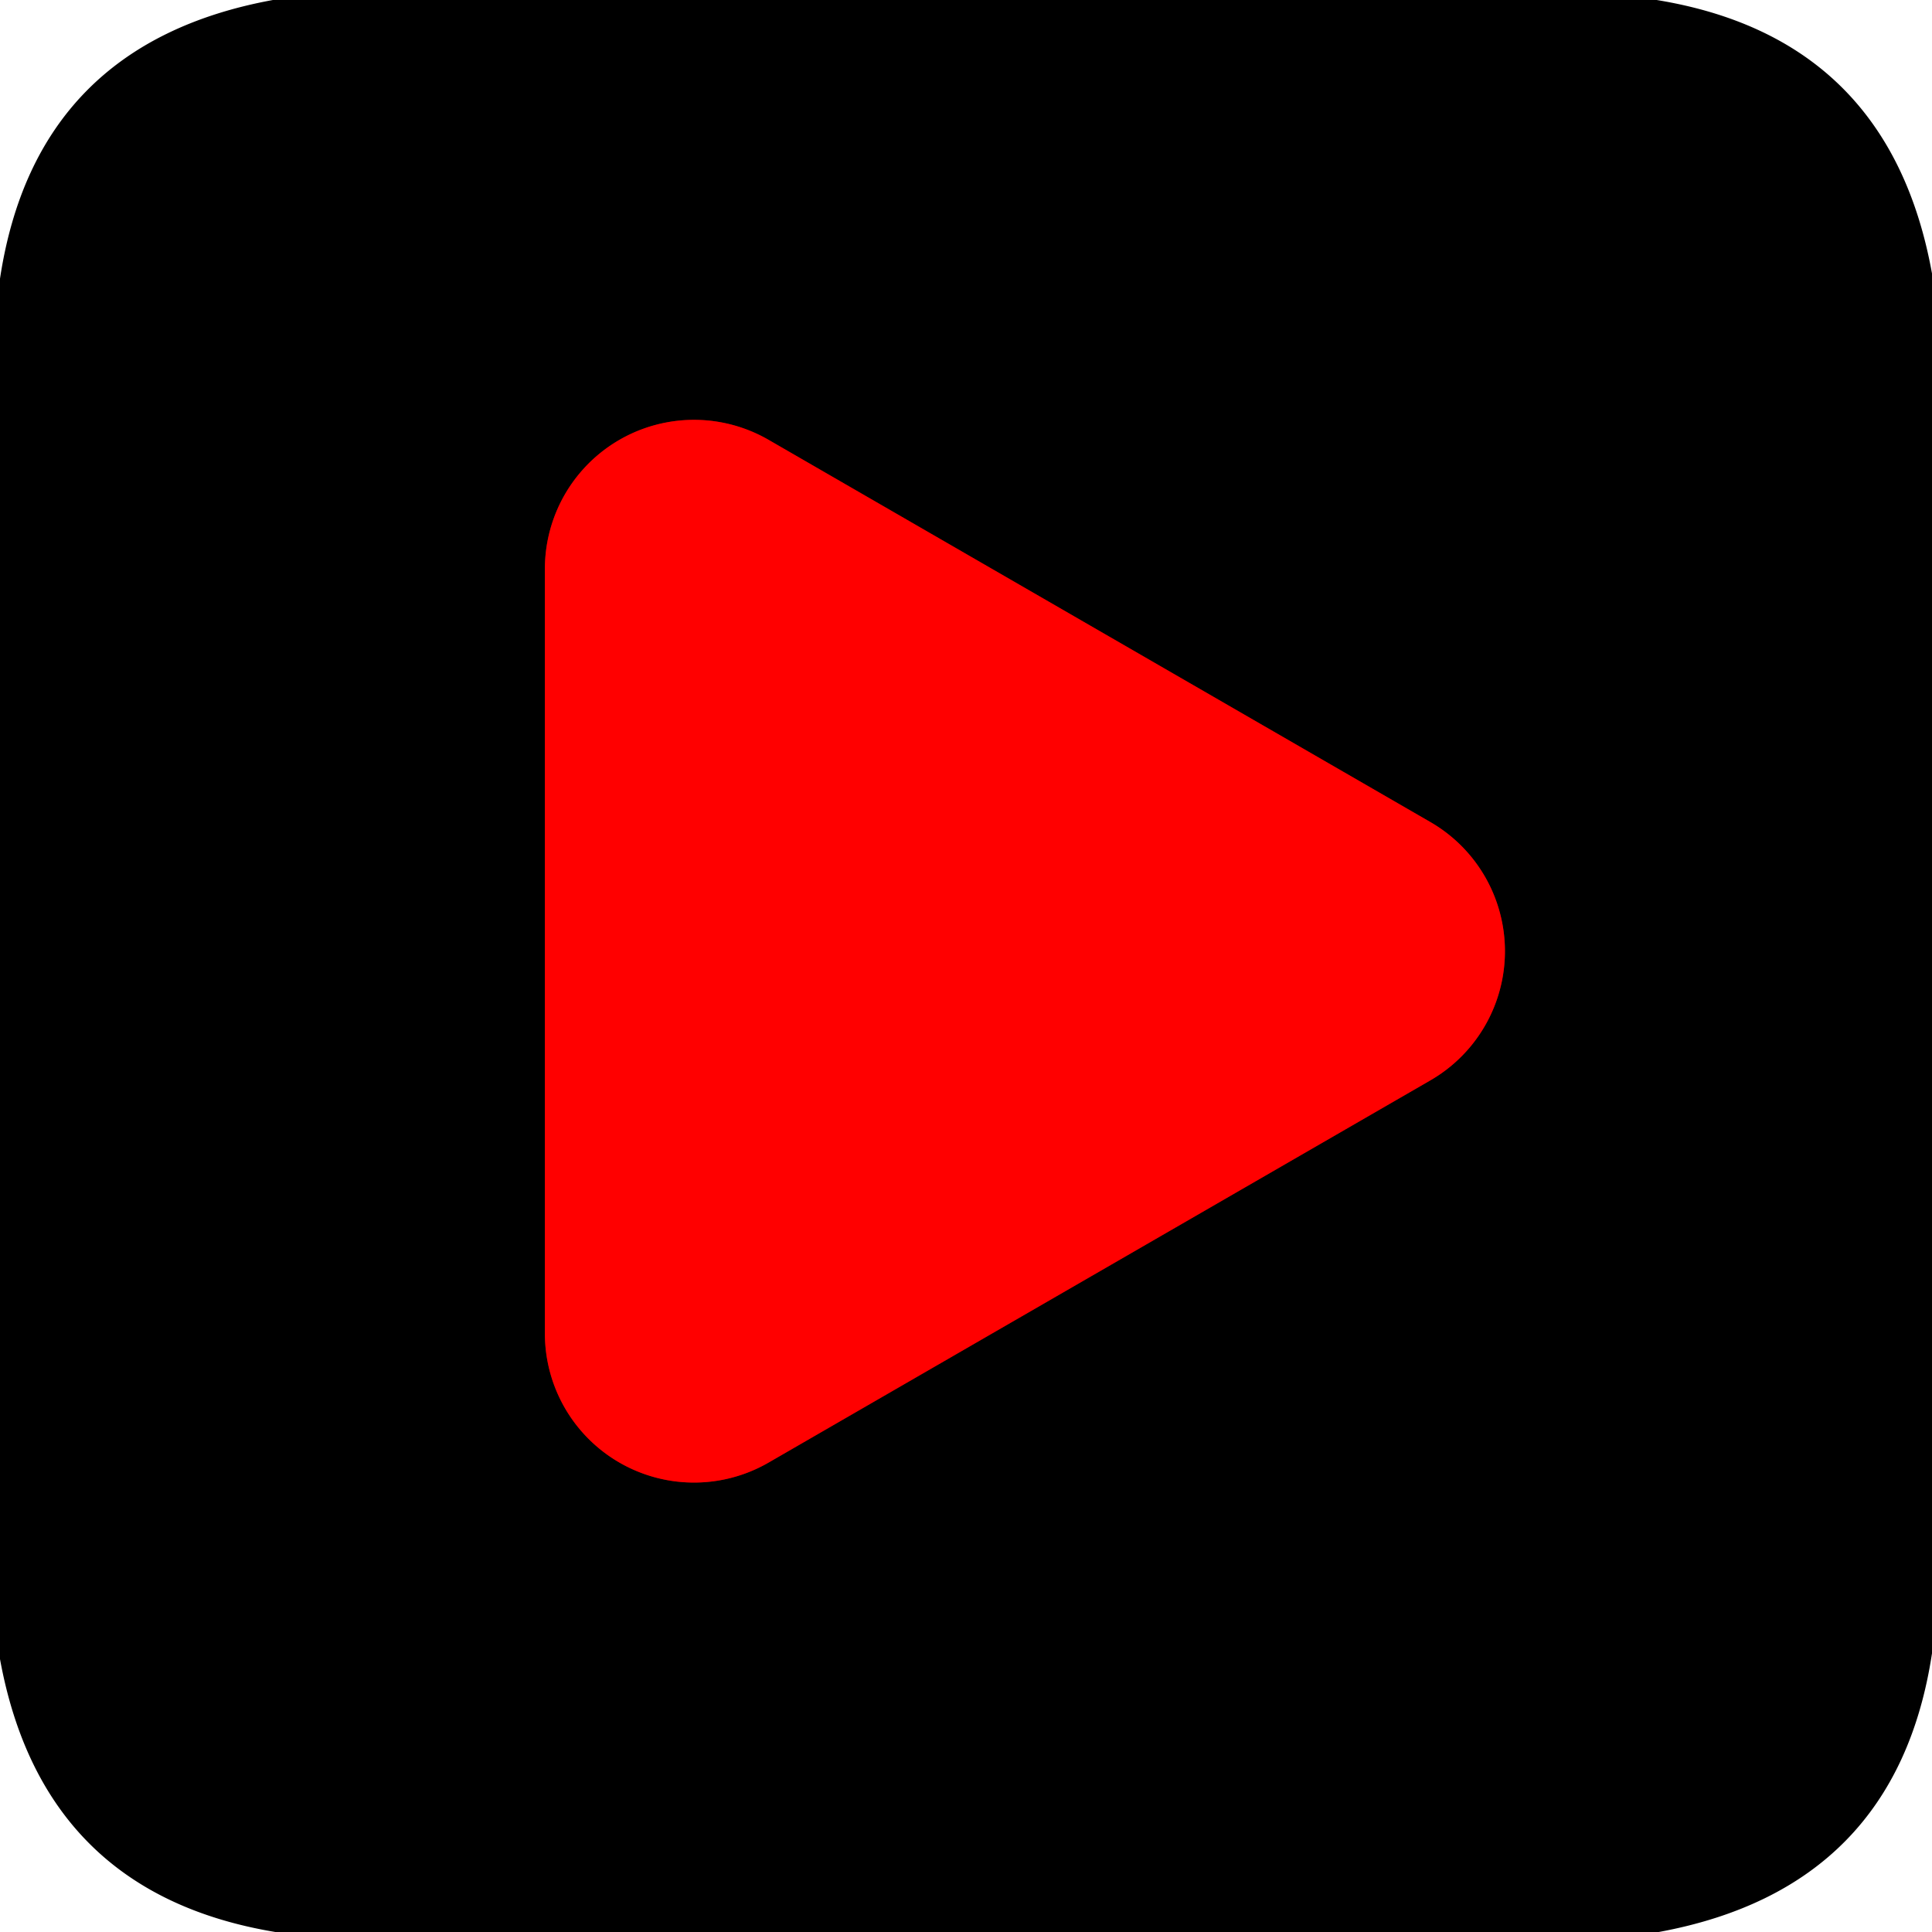
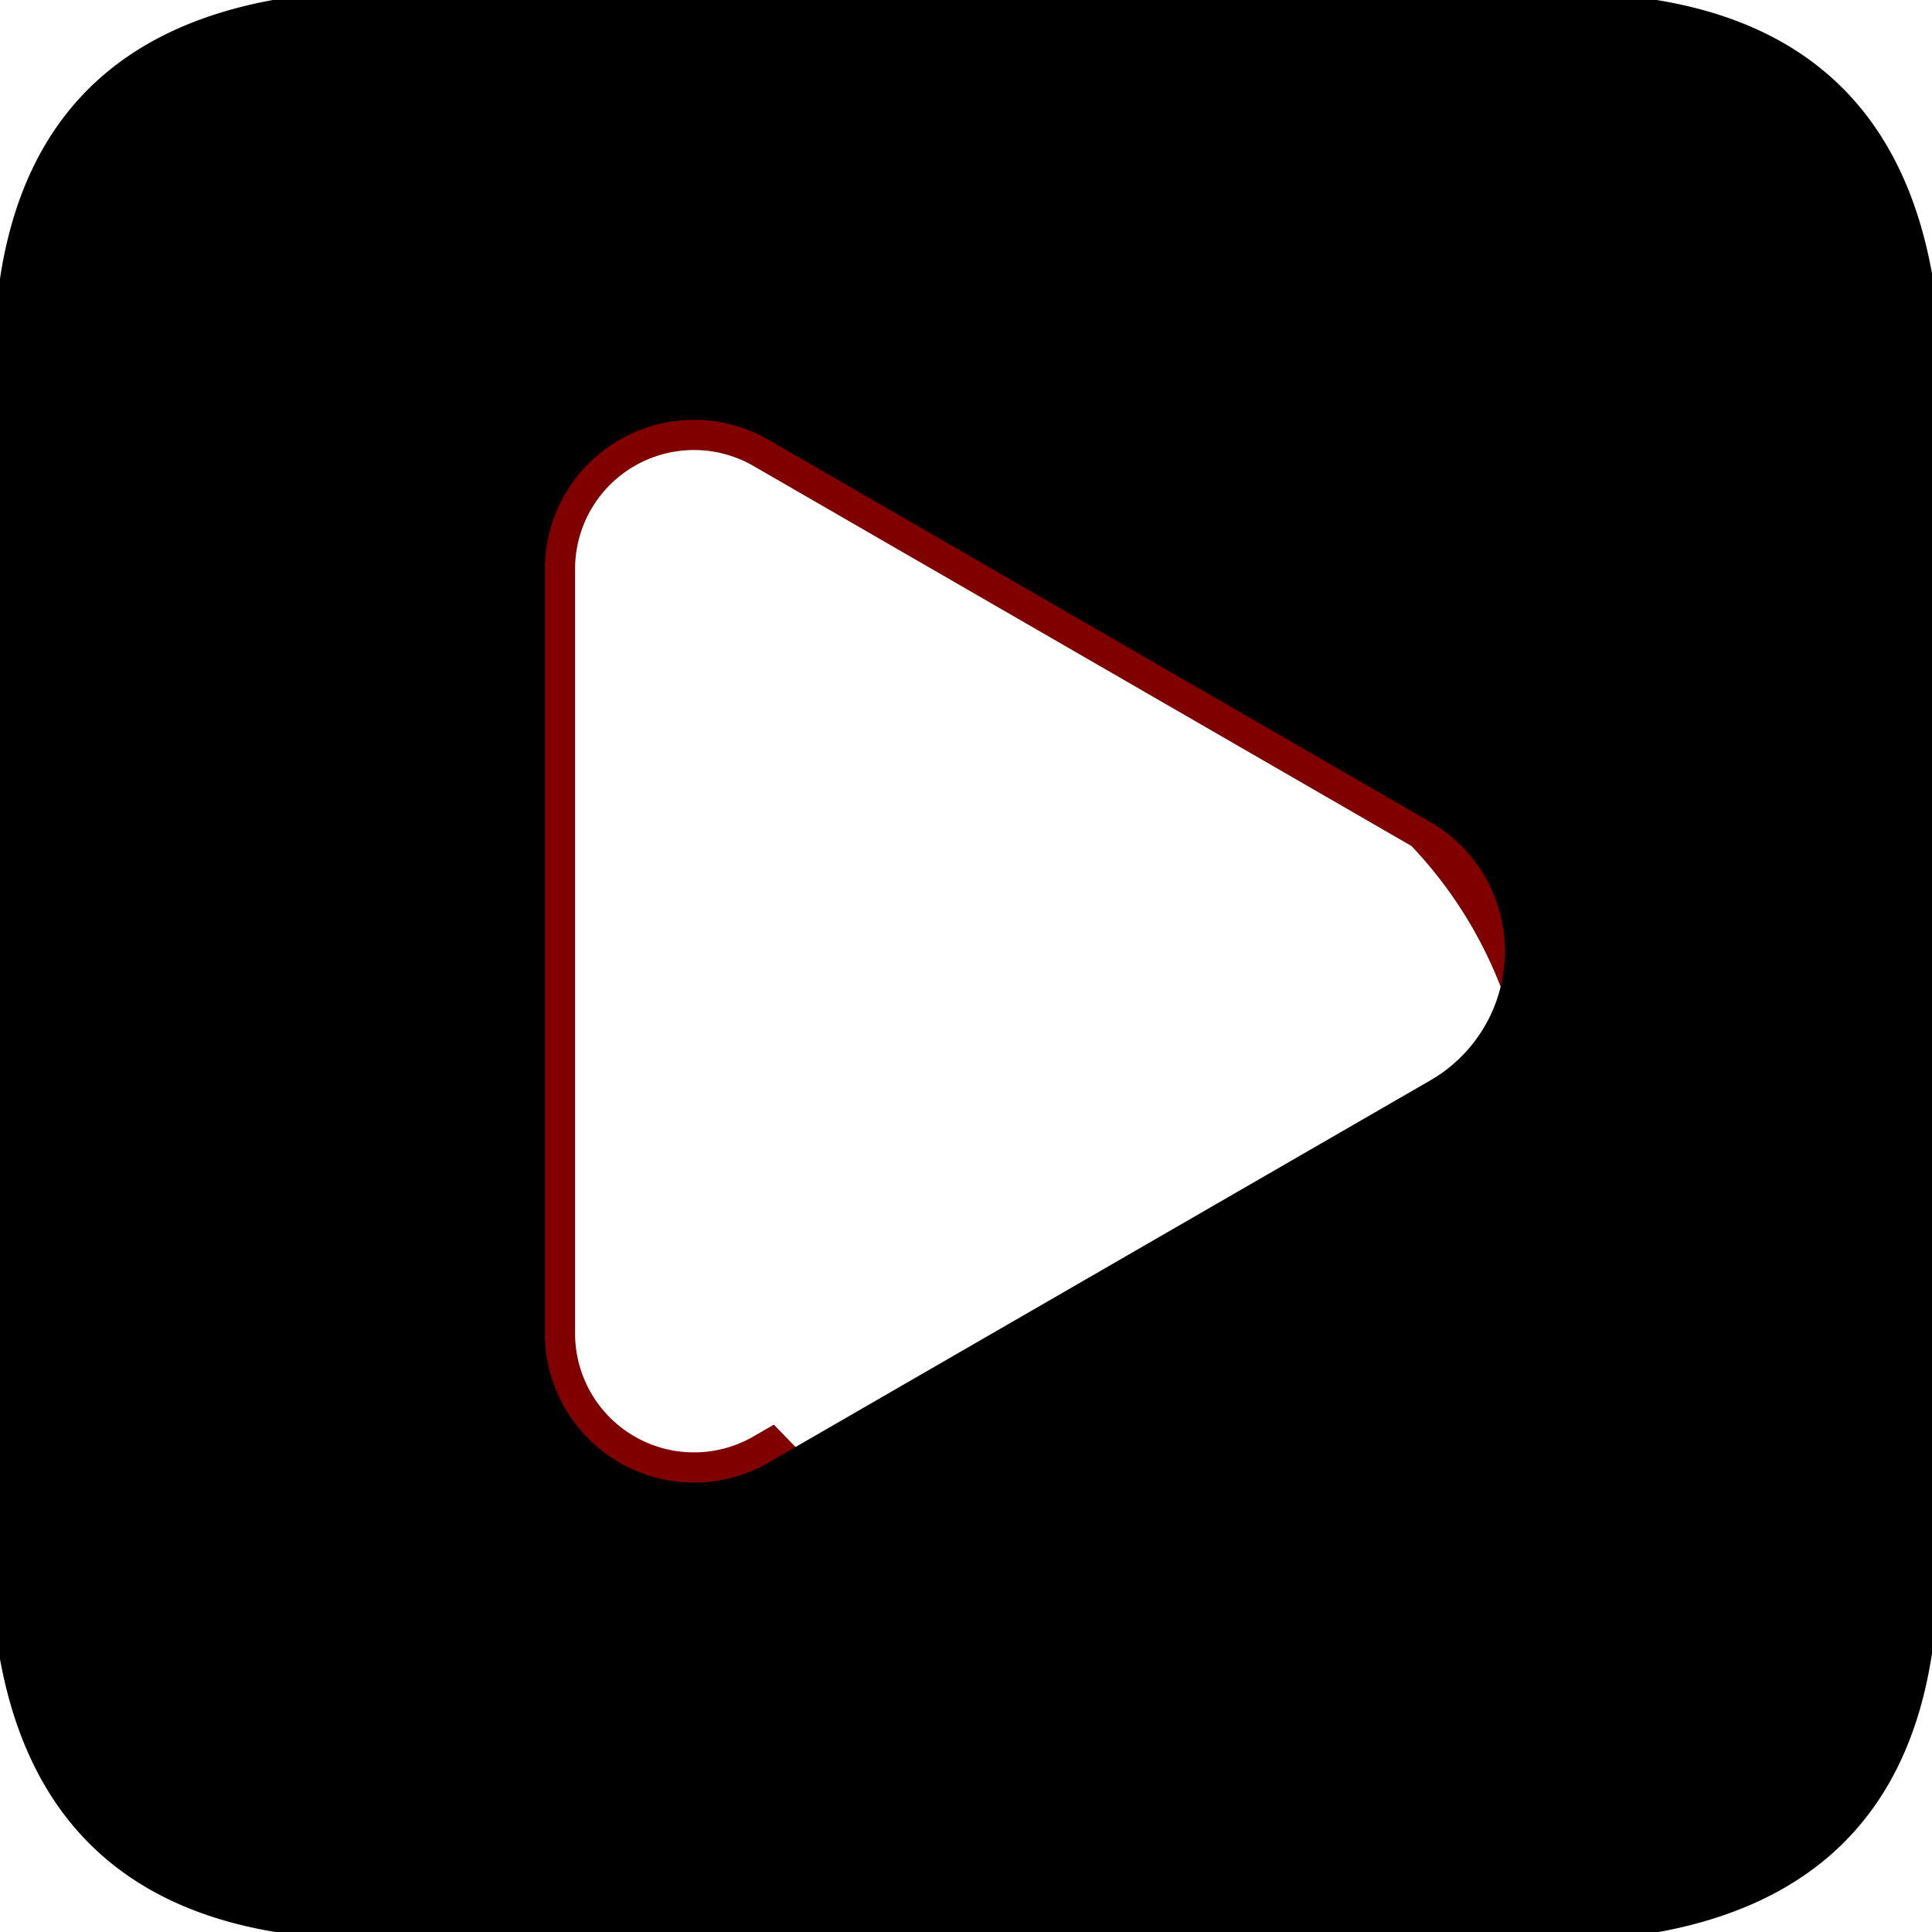
<svg xmlns="http://www.w3.org/2000/svg" version="1.1" viewBox="0.00 0.00 64.00 64.00">
-   <path stroke="#800000" stroke-width="2.00" fill="none" stroke-linecap="butt" vector-effect="non-scaling-stroke" d="   M 25.46 14.57   A 4.94 4.94 0.0 0 0 18.05 18.85   L 18.05 44.17   A 4.94 4.94 0.0 0 0 25.46 48.45   L 47.38 35.79   A 4.94 4.94 0.0 0 0 47.38 27.23   L 25.46 14.57" />
+   <path stroke="#800000" stroke-width="2.00" fill="none" stroke-linecap="butt" vector-effect="non-scaling-stroke" d="   M 25.46 14.57   A 4.94 4.94 0.0 0 0 18.05 18.85   L 18.05 44.17   A 4.94 4.94 0.0 0 0 25.46 48.45   A 4.94 4.94 0.0 0 0 47.38 27.23   L 25.46 14.57" />
  <path fill="#000000" d="   M 54.88 0.00   Q 62.59 1.26 64.00 9.06   L 64.00 54.77   Q 62.82 62.55 54.95 64.00   L 9.12 64.00   Q 1.42 62.72 0.00 54.96   L 0.00 9.23   Q 1.18 1.44 9.04 0.00   L 54.88 0.00   Z   M 25.46 14.57   A 4.94 4.94 0.0 0 0 18.05 18.85   L 18.05 44.17   A 4.94 4.94 0.0 0 0 25.46 48.45   L 47.38 35.79   A 4.94 4.94 0.0 0 0 47.38 27.23   L 25.46 14.57   Z" />
-   <path fill="#ff0000" d="   M 25.46 14.57   L 47.38 27.23   A 4.94 4.94 0.0 0 1 47.38 35.79   L 25.46 48.45   A 4.94 4.94 0.0 0 1 18.05 44.17   L 18.05 18.85   A 4.94 4.94 0.0 0 1 25.46 14.57   Z" />
</svg>